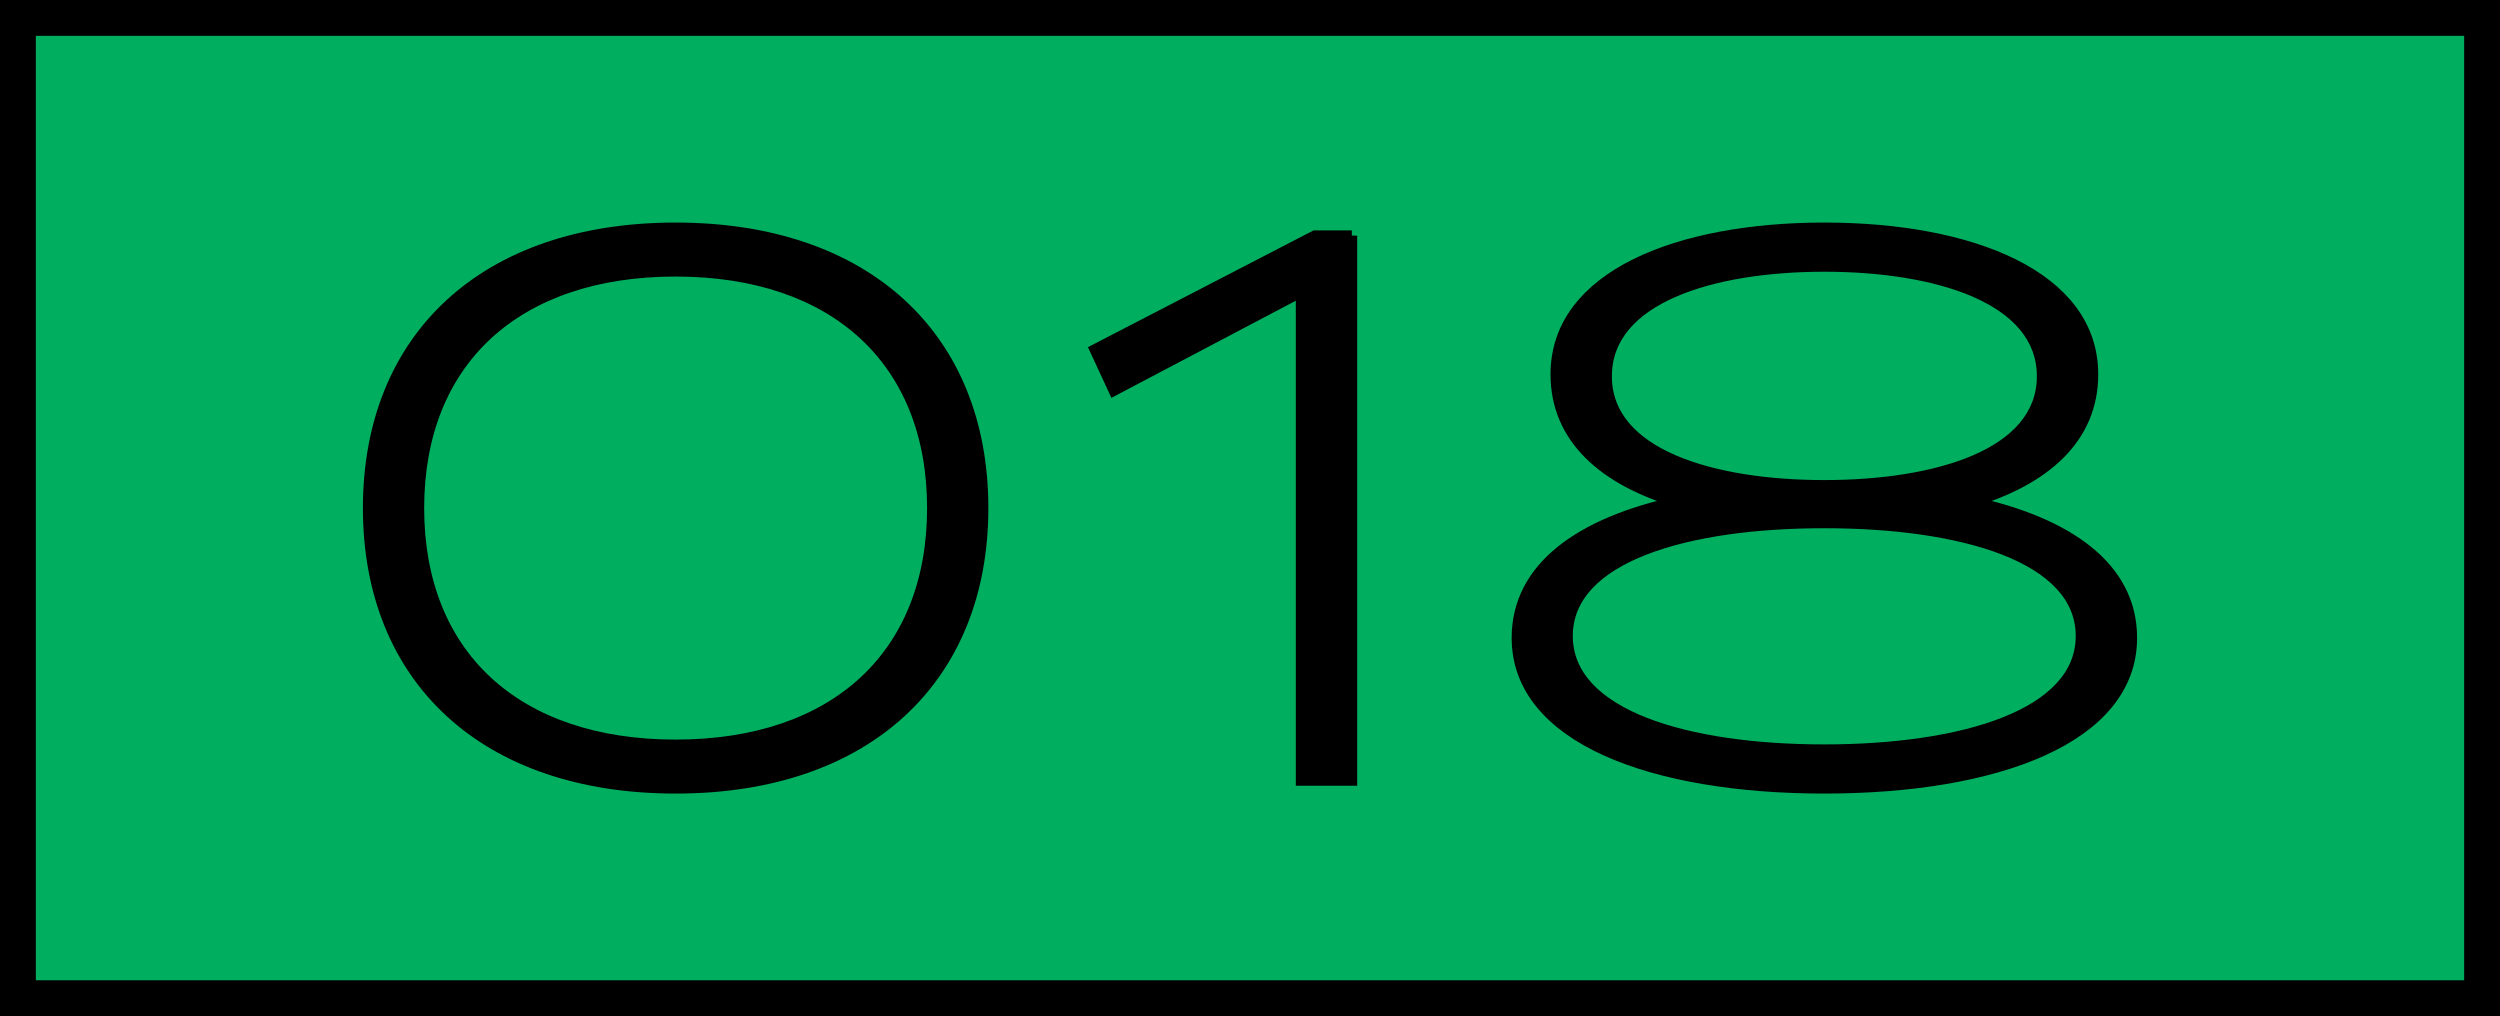
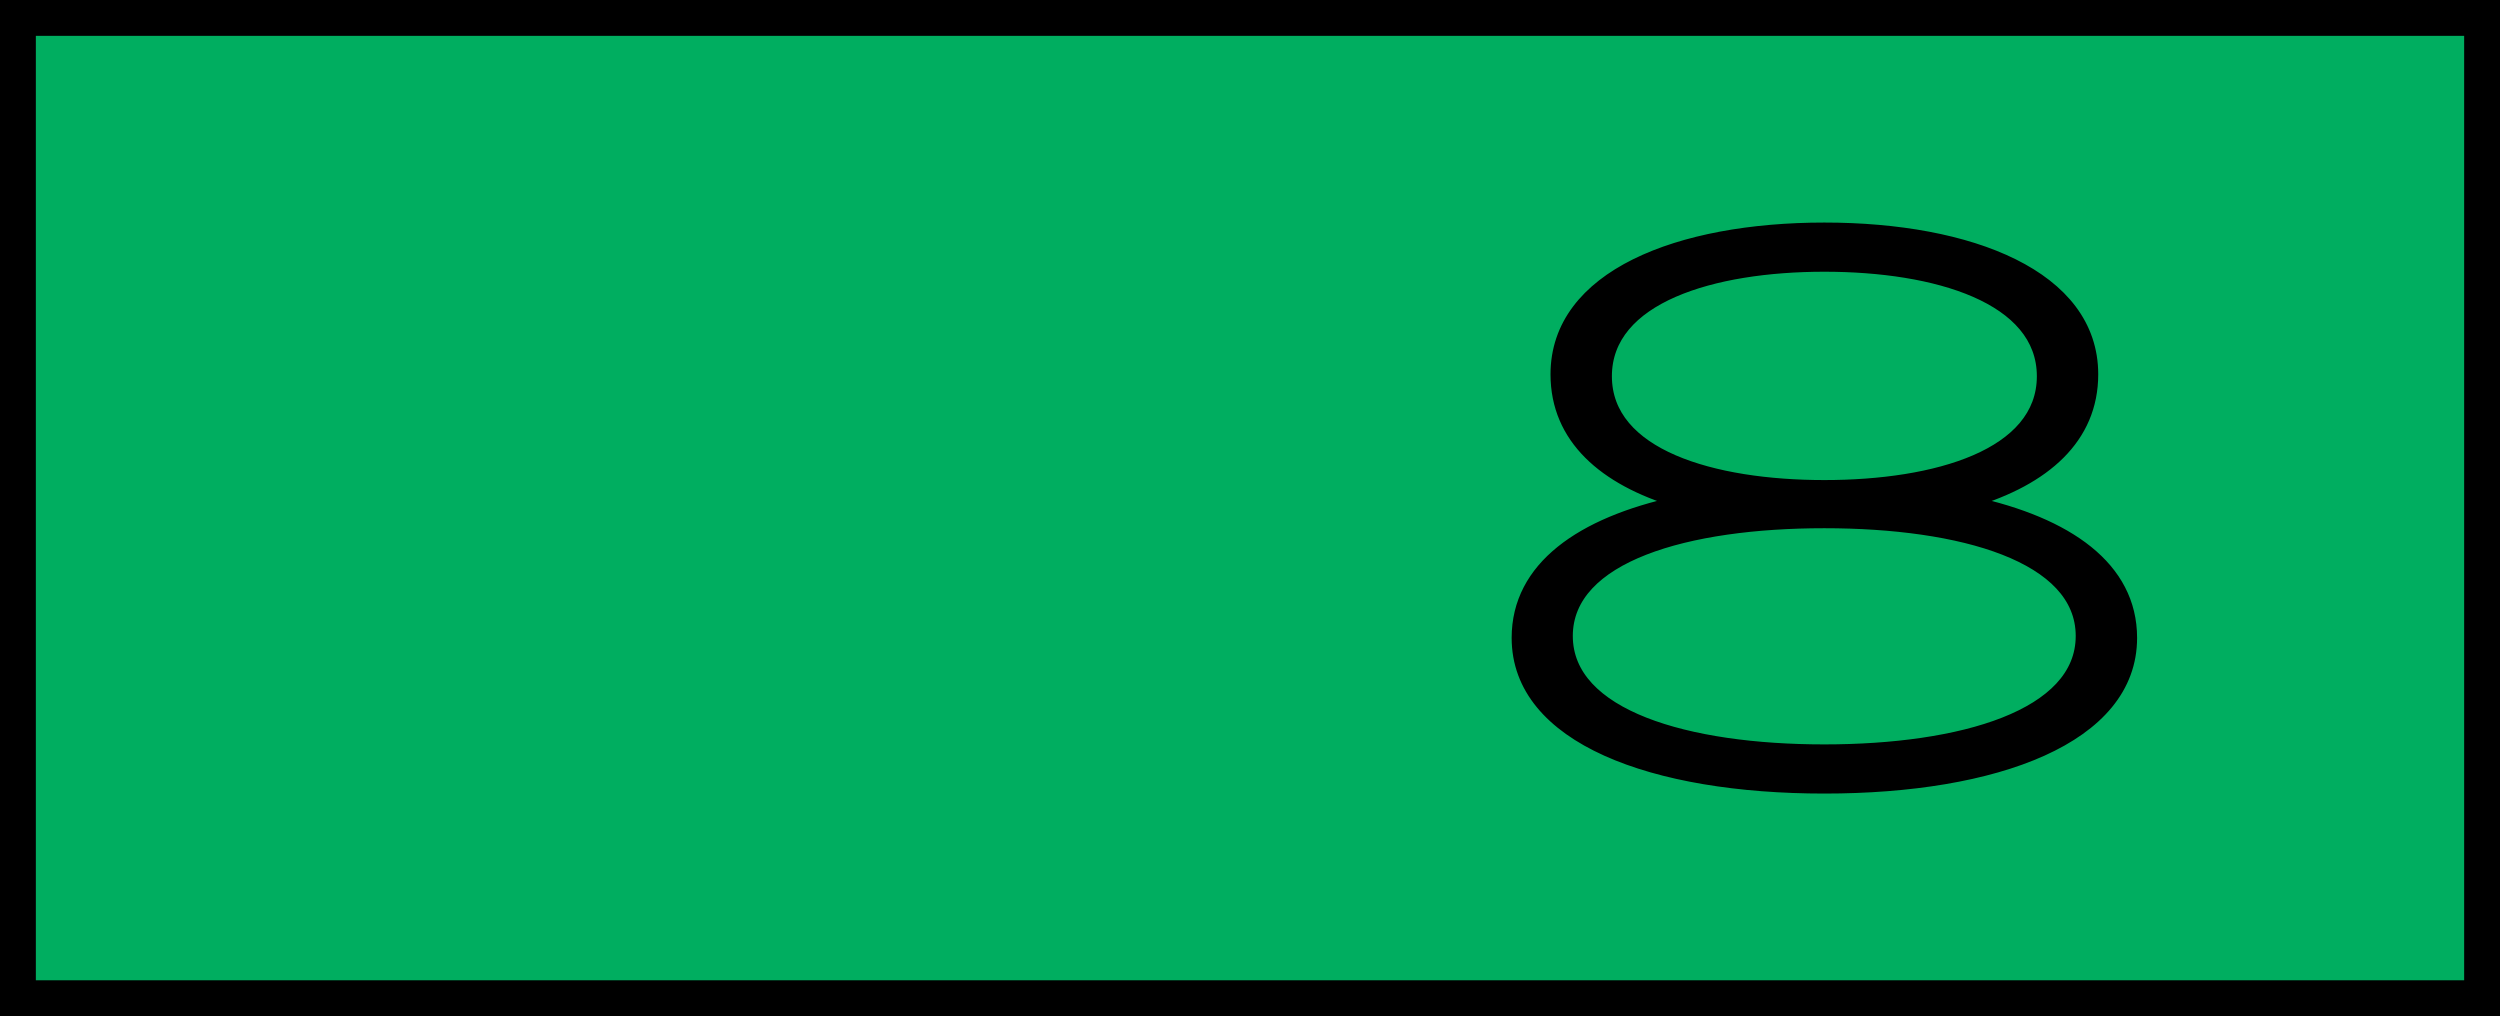
<svg xmlns="http://www.w3.org/2000/svg" id="_レイヤー_1" data-name="レイヤー 1" viewBox="0 0 223.2 90.72">
  <defs>
    <style>
      .cls-1 {
        stroke-width: .96px;
      }

      .cls-1, .cls-2 {
        stroke: #000;
        stroke-miterlimit: 10;
      }

      .cls-2 {
        fill: #00ae60;
        stroke-width: 3.2px;
      }
    </style>
  </defs>
  <polygon class="cls-2" points="221.6 1.6 89.12 1.6 1.6 1.6 1.6 89.12 89.12 89.12 89.12 89.12 221.6 89.12 221.6 1.6" />
  <g>
-     <path class="cls-1" d="M87.76,45.36c0,15.2-10.33,25.01-27.44,25.01s-27.44-9.81-27.44-25.01,10.33-25.01,27.44-25.01,27.44,9.81,27.44,25.01ZM83.25,45.36c0-13.11-8.68-21.15-22.93-21.15s-22.93,8.03-22.93,21.15,8.68,21.15,22.93,21.15,22.93-8.03,22.93-21.15Z" />
-     <path class="cls-1" d="M120.69,21.04v48.63h-4.52V26.05l-16.72,8.81-1.69-3.65,19.63-10.16h3.3Z" />
    <path class="cls-1" d="M190.32,56.95c0,8.99-12.16,13.42-27.44,13.42s-27.44-4.43-27.44-13.42c0-6.34,5.72-10.29,14.24-12.15-6.48-1.95-10.77-5.66-10.77-11.38,0-8.81,10.94-13.07,23.97-13.07s23.97,4.26,23.97,13.07c0,5.73-4.29,9.43-10.77,11.38,8.52,1.86,14.24,5.81,14.24,12.15ZM185.8,56.78c0-7.08-10.68-10.1-22.93-10.1s-22.93,3.02-22.93,10.1,10.68,10.16,22.93,10.16,22.93-3.08,22.93-10.16ZM162.88,43.34c9.99,0,19.45-2.76,19.45-9.75s-9.47-9.81-19.45-9.81-19.45,2.82-19.45,9.81,9.46,9.75,19.45,9.75Z" />
  </g>
</svg>